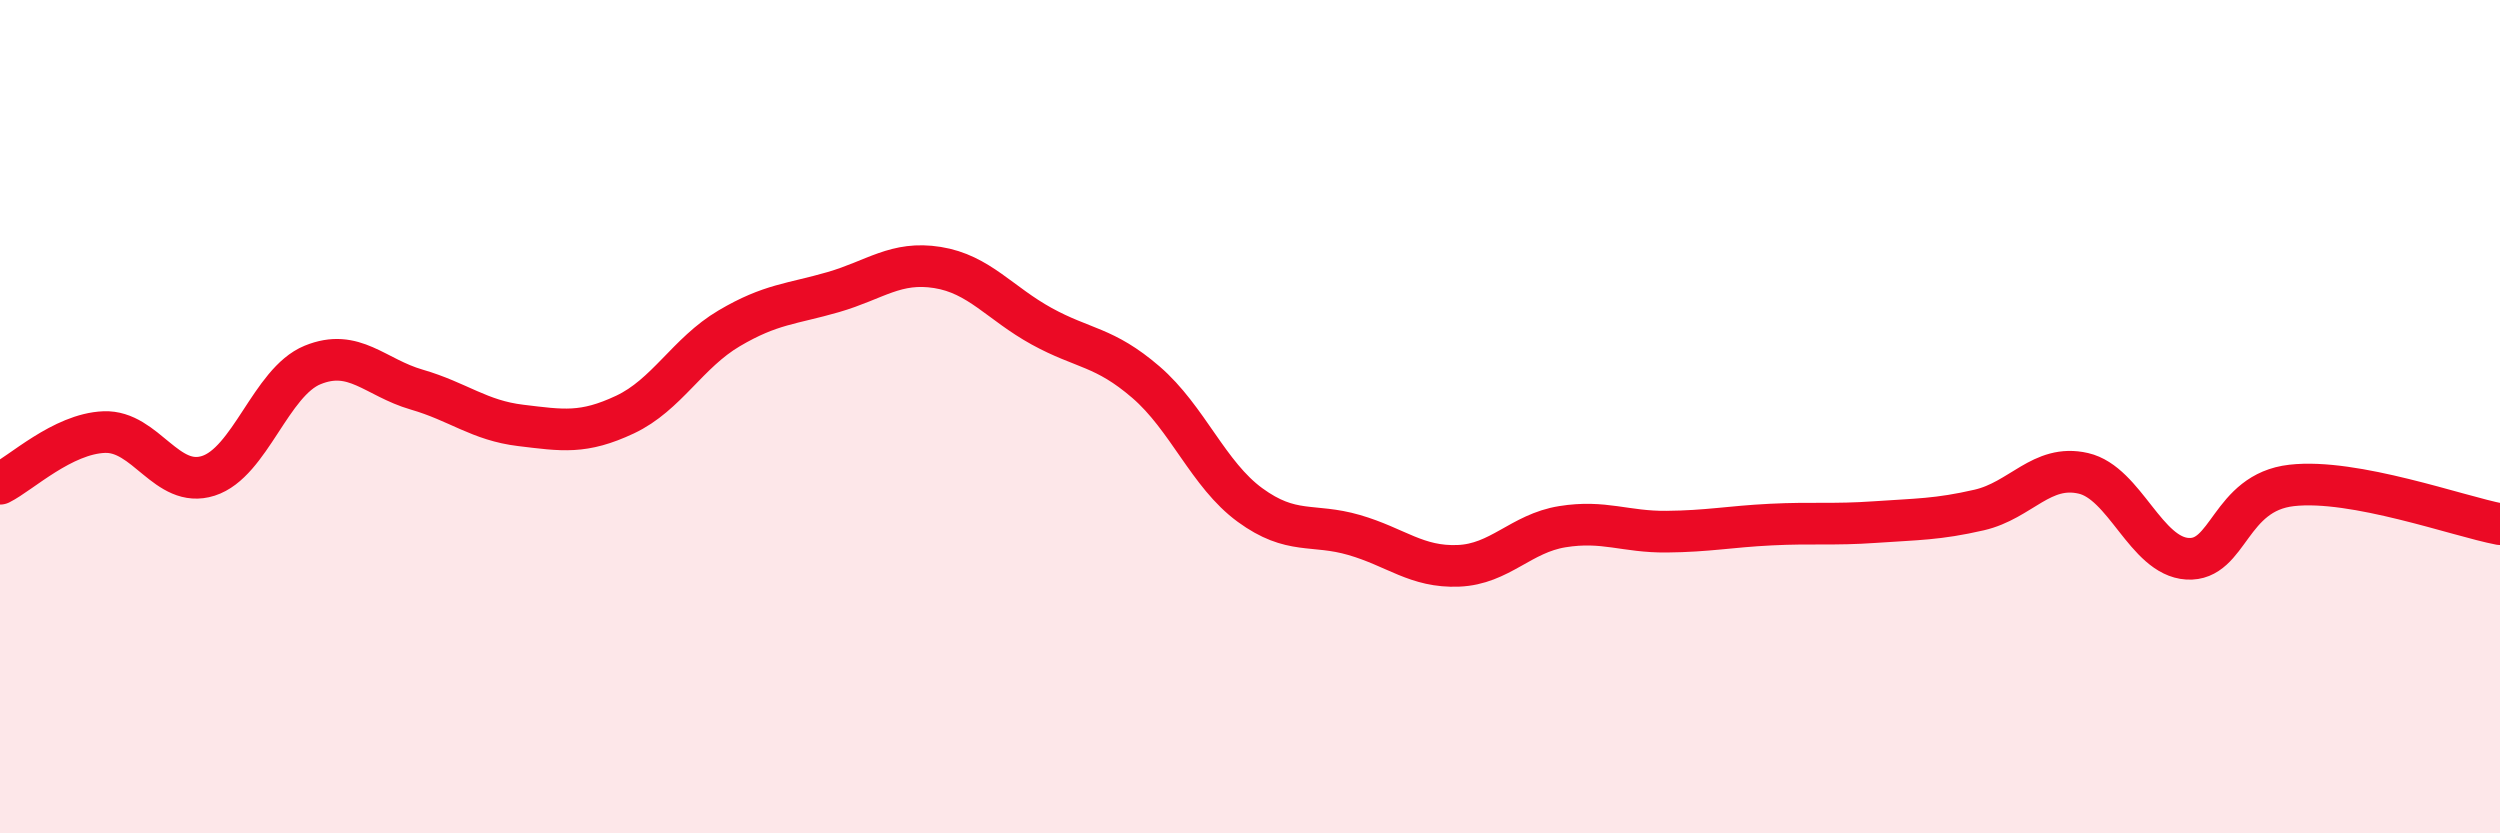
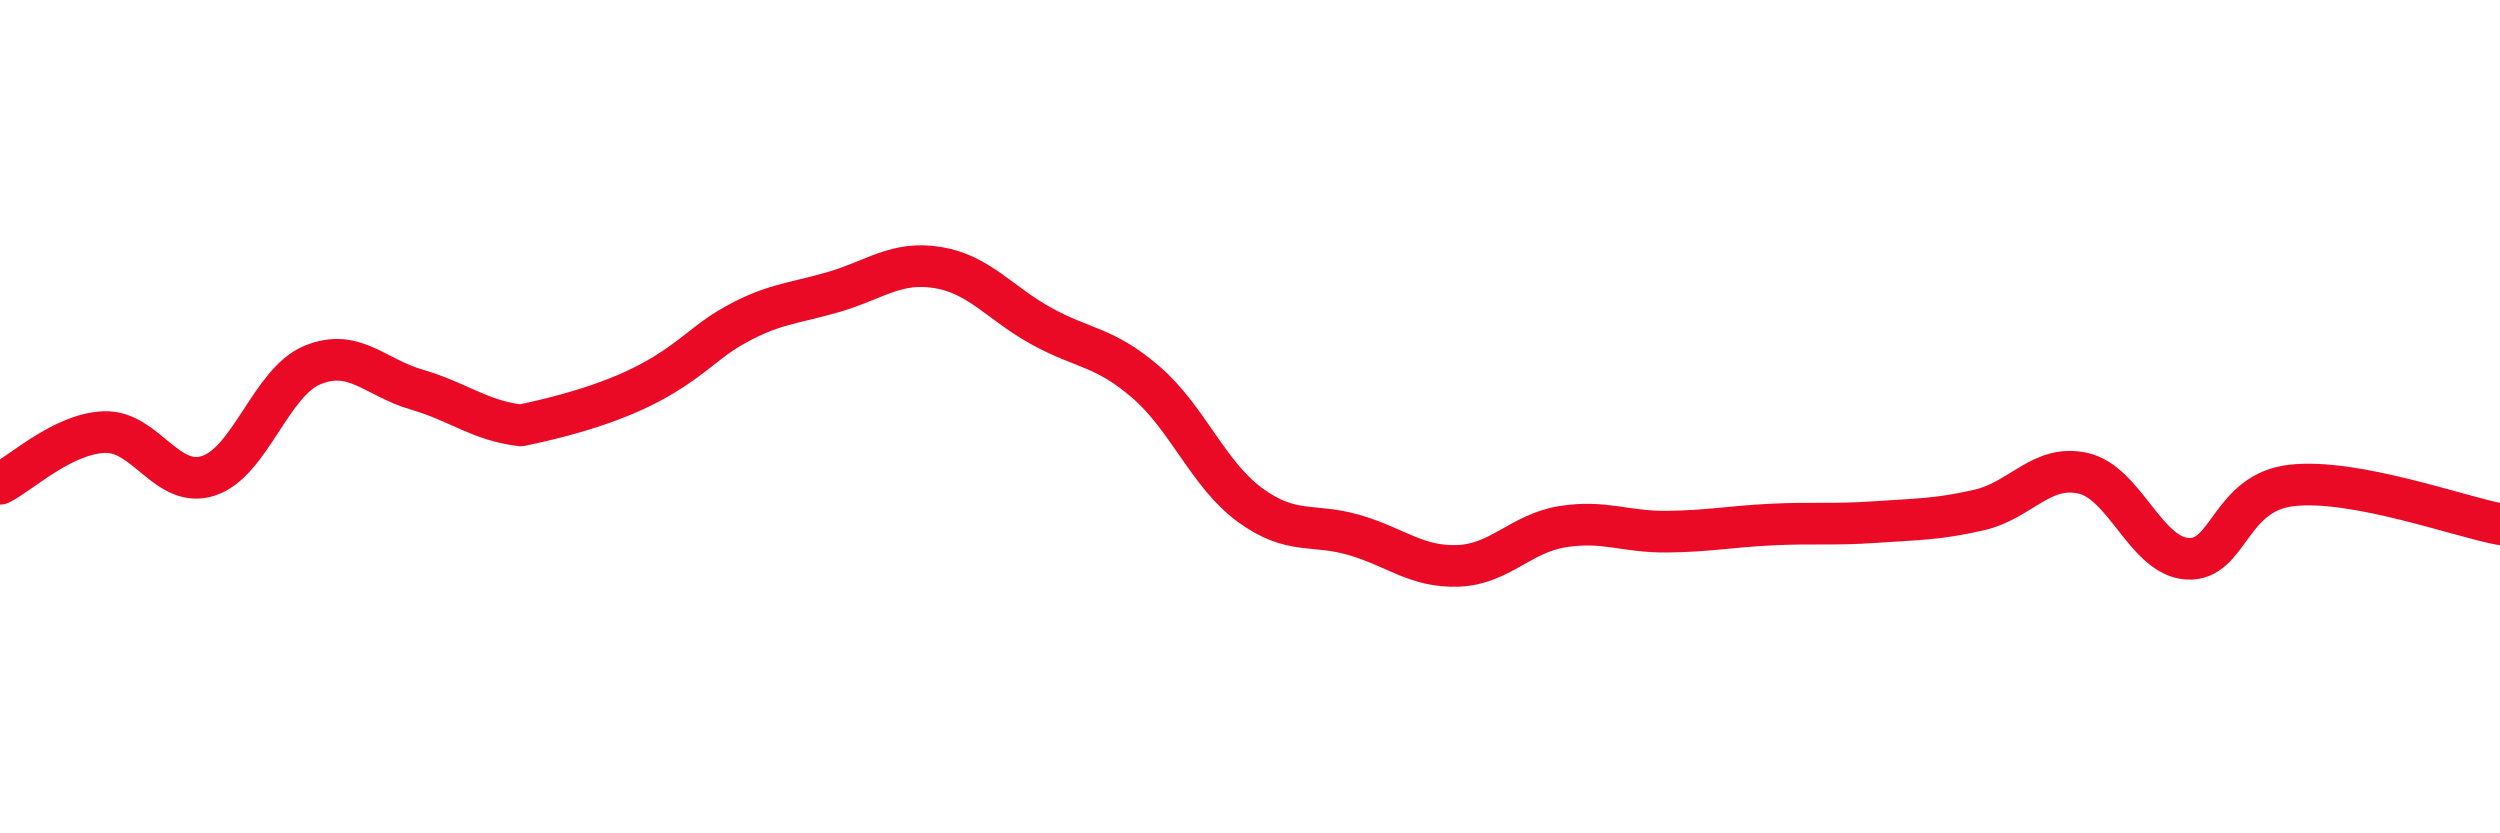
<svg xmlns="http://www.w3.org/2000/svg" width="60" height="20" viewBox="0 0 60 20">
-   <path d="M 0,11.61 C 0.5,11.36 1.5,10.41 2.5,10.37 C 3.5,10.33 4,11.74 5,11.42 C 6,11.1 6.5,9.17 7.5,8.76 C 8.5,8.35 9,9.06 10,9.35 C 11,9.64 11.5,10.09 12.5,10.21 C 13.5,10.33 14,10.42 15,9.95 C 16,9.48 16.5,8.47 17.5,7.88 C 18.5,7.29 19,7.3 20,7.01 C 21,6.72 21.5,6.26 22.5,6.42 C 23.5,6.58 24,7.28 25,7.83 C 26,8.38 26.5,8.31 27.5,9.17 C 28.5,10.03 29,11.39 30,12.12 C 31,12.85 31.5,12.55 32.5,12.84 C 33.5,13.13 34,13.62 35,13.58 C 36,13.54 36.5,12.8 37.5,12.64 C 38.5,12.48 39,12.77 40,12.76 C 41,12.75 41.5,12.64 42.5,12.59 C 43.5,12.54 44,12.6 45,12.53 C 46,12.46 46.5,12.47 47.5,12.24 C 48.5,12.01 49,11.13 50,11.36 C 51,11.59 51.5,13.35 52.5,13.41 C 53.5,13.47 53.5,11.82 55,11.65 C 56.5,11.48 59,12.39 60,12.58L60 20L0 20Z" fill="#EB0A25" opacity="0.1" stroke-linecap="round" stroke-linejoin="round" />
-   <path d="M 0,11.61 C 0.5,11.36 1.5,10.41 2.5,10.37 C 3.5,10.33 4,11.74 5,11.42 C 6,11.1 6.5,9.17 7.5,8.76 C 8.5,8.35 9,9.06 10,9.35 C 11,9.64 11.5,10.09 12.5,10.21 C 13.5,10.33 14,10.42 15,9.95 C 16,9.48 16.5,8.47 17.5,7.88 C 18.5,7.29 19,7.3 20,7.01 C 21,6.72 21.5,6.26 22.5,6.42 C 23.5,6.58 24,7.28 25,7.83 C 26,8.38 26.5,8.31 27.5,9.17 C 28.5,10.03 29,11.39 30,12.12 C 31,12.85 31.5,12.55 32.5,12.84 C 33.5,13.13 34,13.62 35,13.58 C 36,13.54 36.5,12.8 37.5,12.64 C 38.5,12.48 39,12.77 40,12.76 C 41,12.75 41.5,12.64 42.5,12.59 C 43.5,12.54 44,12.6 45,12.53 C 46,12.46 46.5,12.47 47.5,12.24 C 48.5,12.01 49,11.13 50,11.36 C 51,11.59 51.5,13.35 52.5,13.41 C 53.5,13.47 53.5,11.82 55,11.65 C 56.5,11.48 59,12.39 60,12.58" stroke="#EB0A25" stroke-width="1" fill="none" stroke-linecap="round" stroke-linejoin="round" />
+   <path d="M 0,11.61 C 0.5,11.36 1.5,10.41 2.5,10.37 C 3.5,10.33 4,11.74 5,11.42 C 6,11.1 6.5,9.17 7.5,8.76 C 8.5,8.35 9,9.06 10,9.35 C 11,9.64 11.5,10.09 12.5,10.21 C 16,9.48 16.5,8.47 17.5,7.88 C 18.5,7.29 19,7.3 20,7.01 C 21,6.72 21.5,6.26 22.5,6.42 C 23.5,6.58 24,7.28 25,7.83 C 26,8.38 26.5,8.31 27.5,9.17 C 28.5,10.03 29,11.39 30,12.12 C 31,12.85 31.5,12.55 32.5,12.84 C 33.5,13.13 34,13.62 35,13.58 C 36,13.54 36.5,12.8 37.5,12.64 C 38.5,12.48 39,12.77 40,12.76 C 41,12.75 41.5,12.64 42.5,12.59 C 43.5,12.54 44,12.6 45,12.53 C 46,12.46 46.5,12.47 47.5,12.24 C 48.5,12.01 49,11.13 50,11.36 C 51,11.59 51.5,13.35 52.5,13.41 C 53.5,13.47 53.5,11.82 55,11.65 C 56.5,11.48 59,12.39 60,12.58" stroke="#EB0A25" stroke-width="1" fill="none" stroke-linecap="round" stroke-linejoin="round" />
</svg>